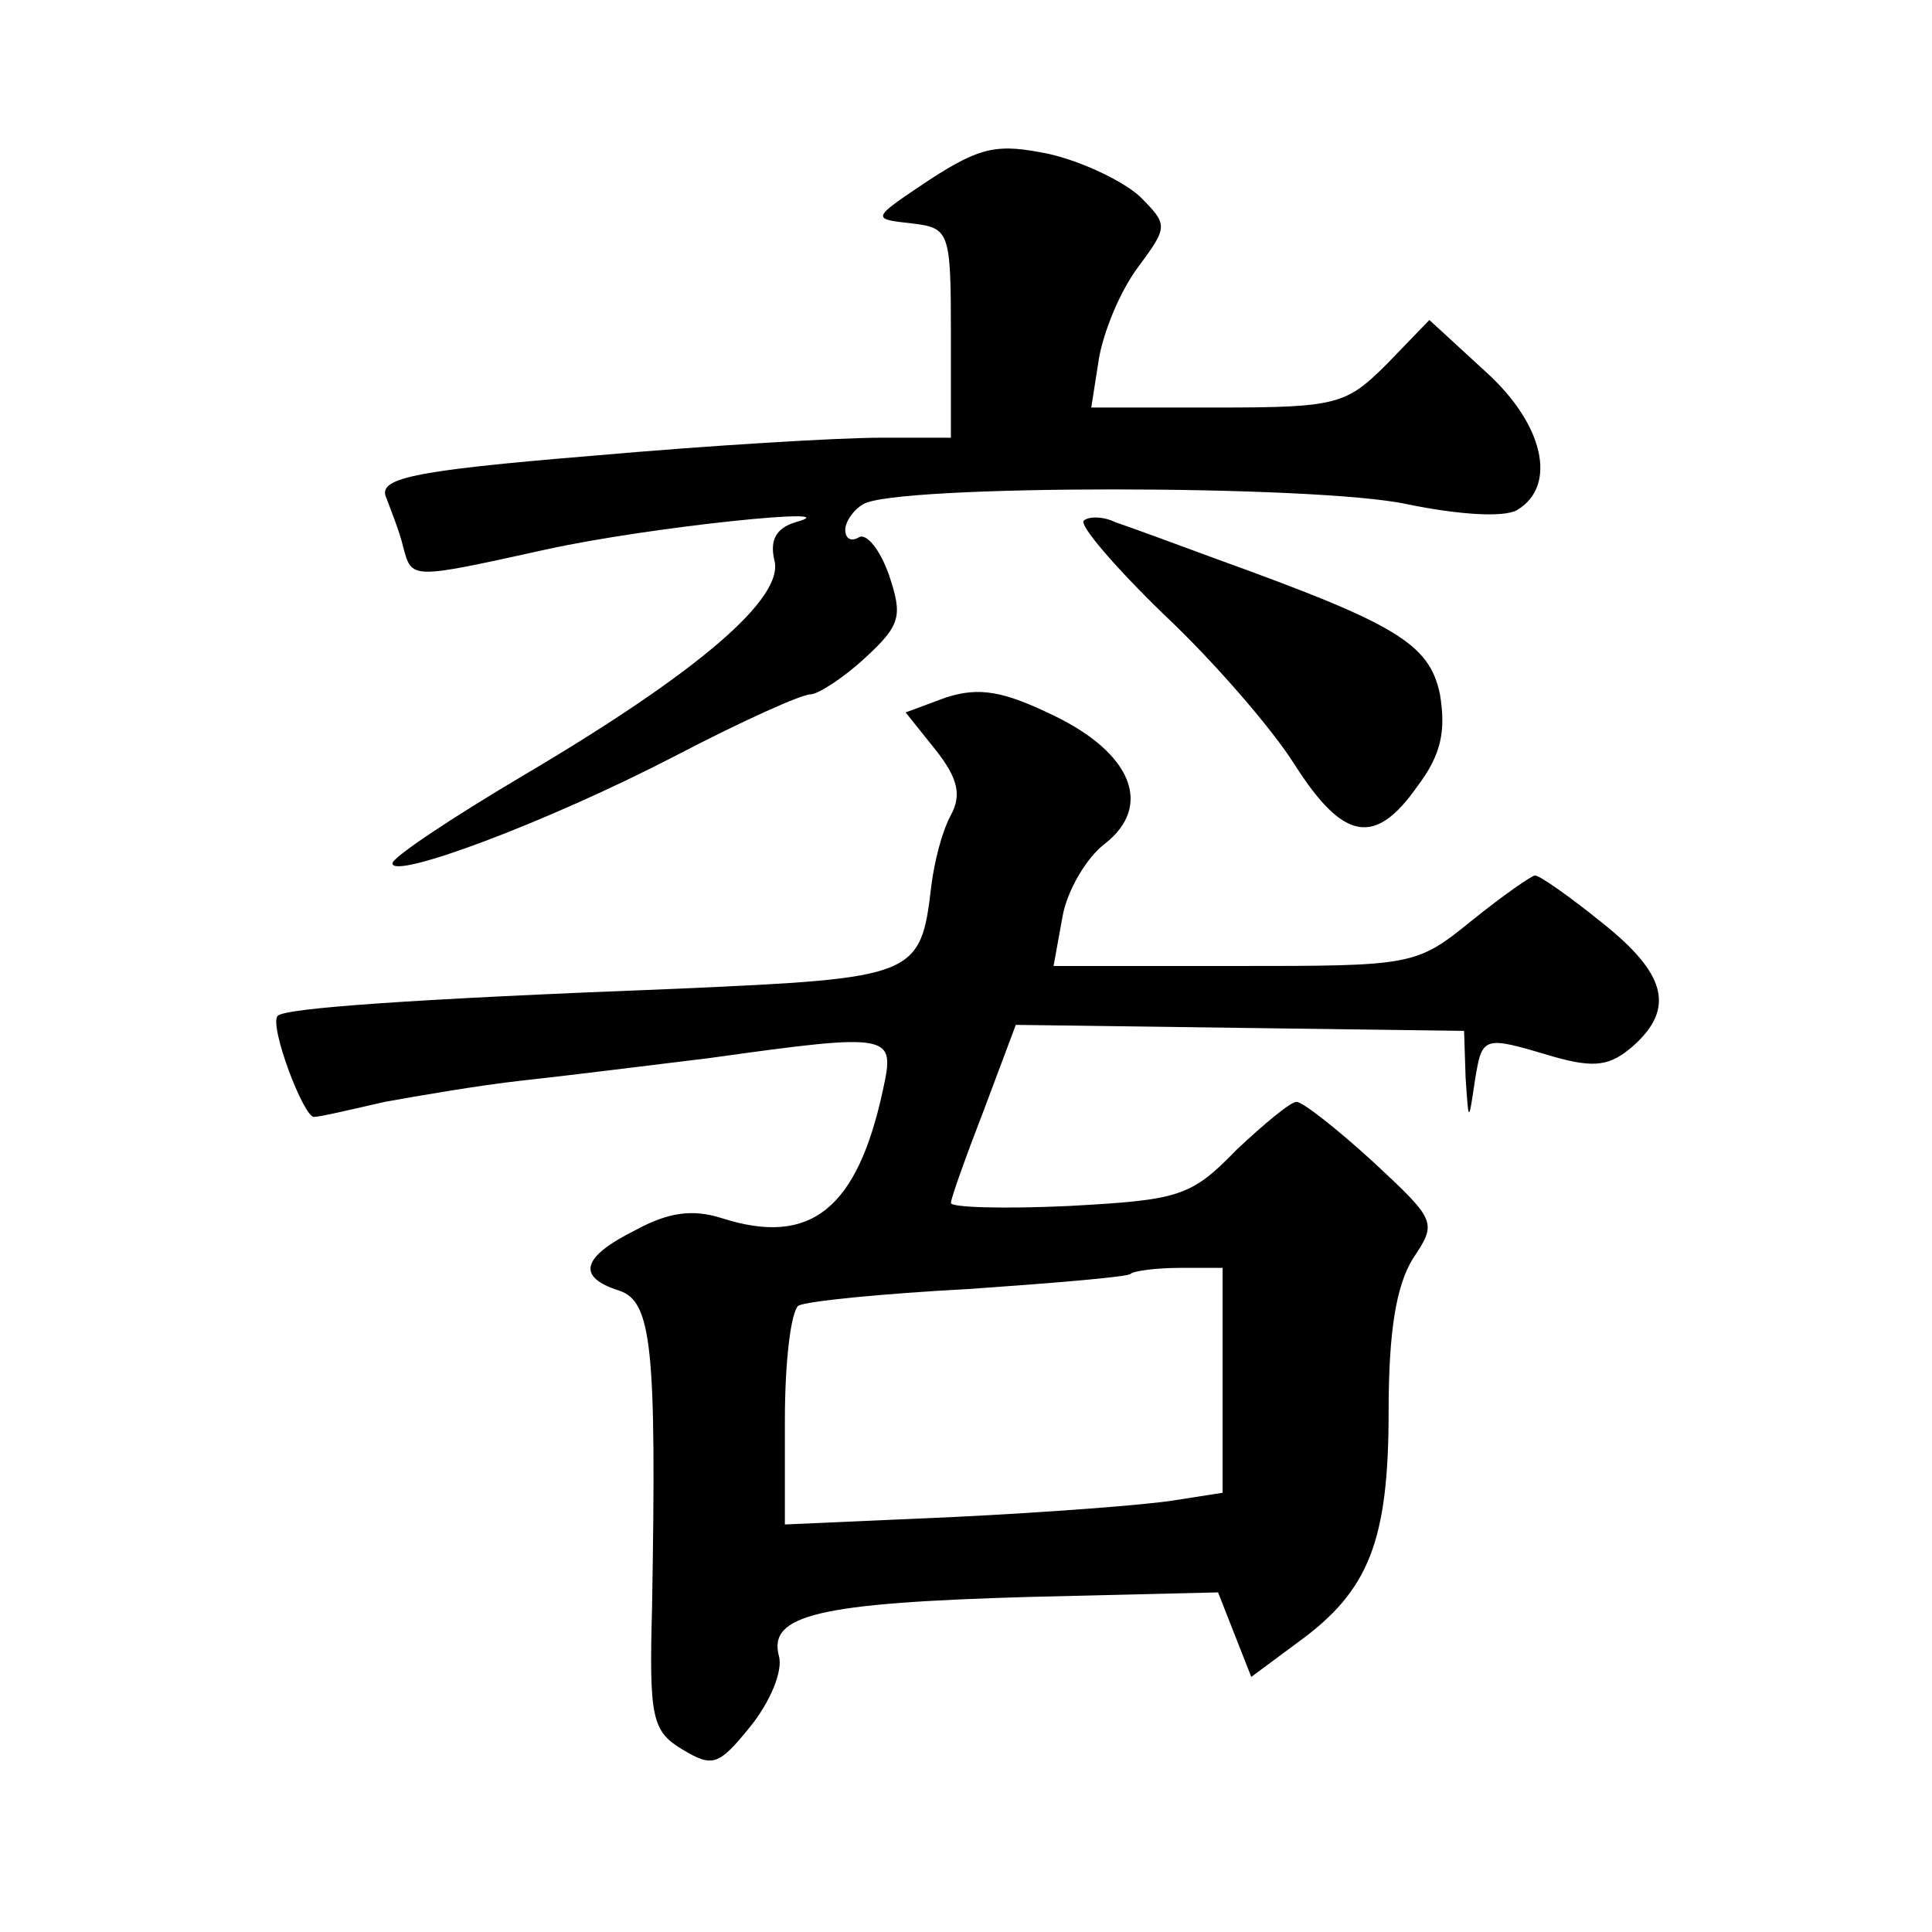
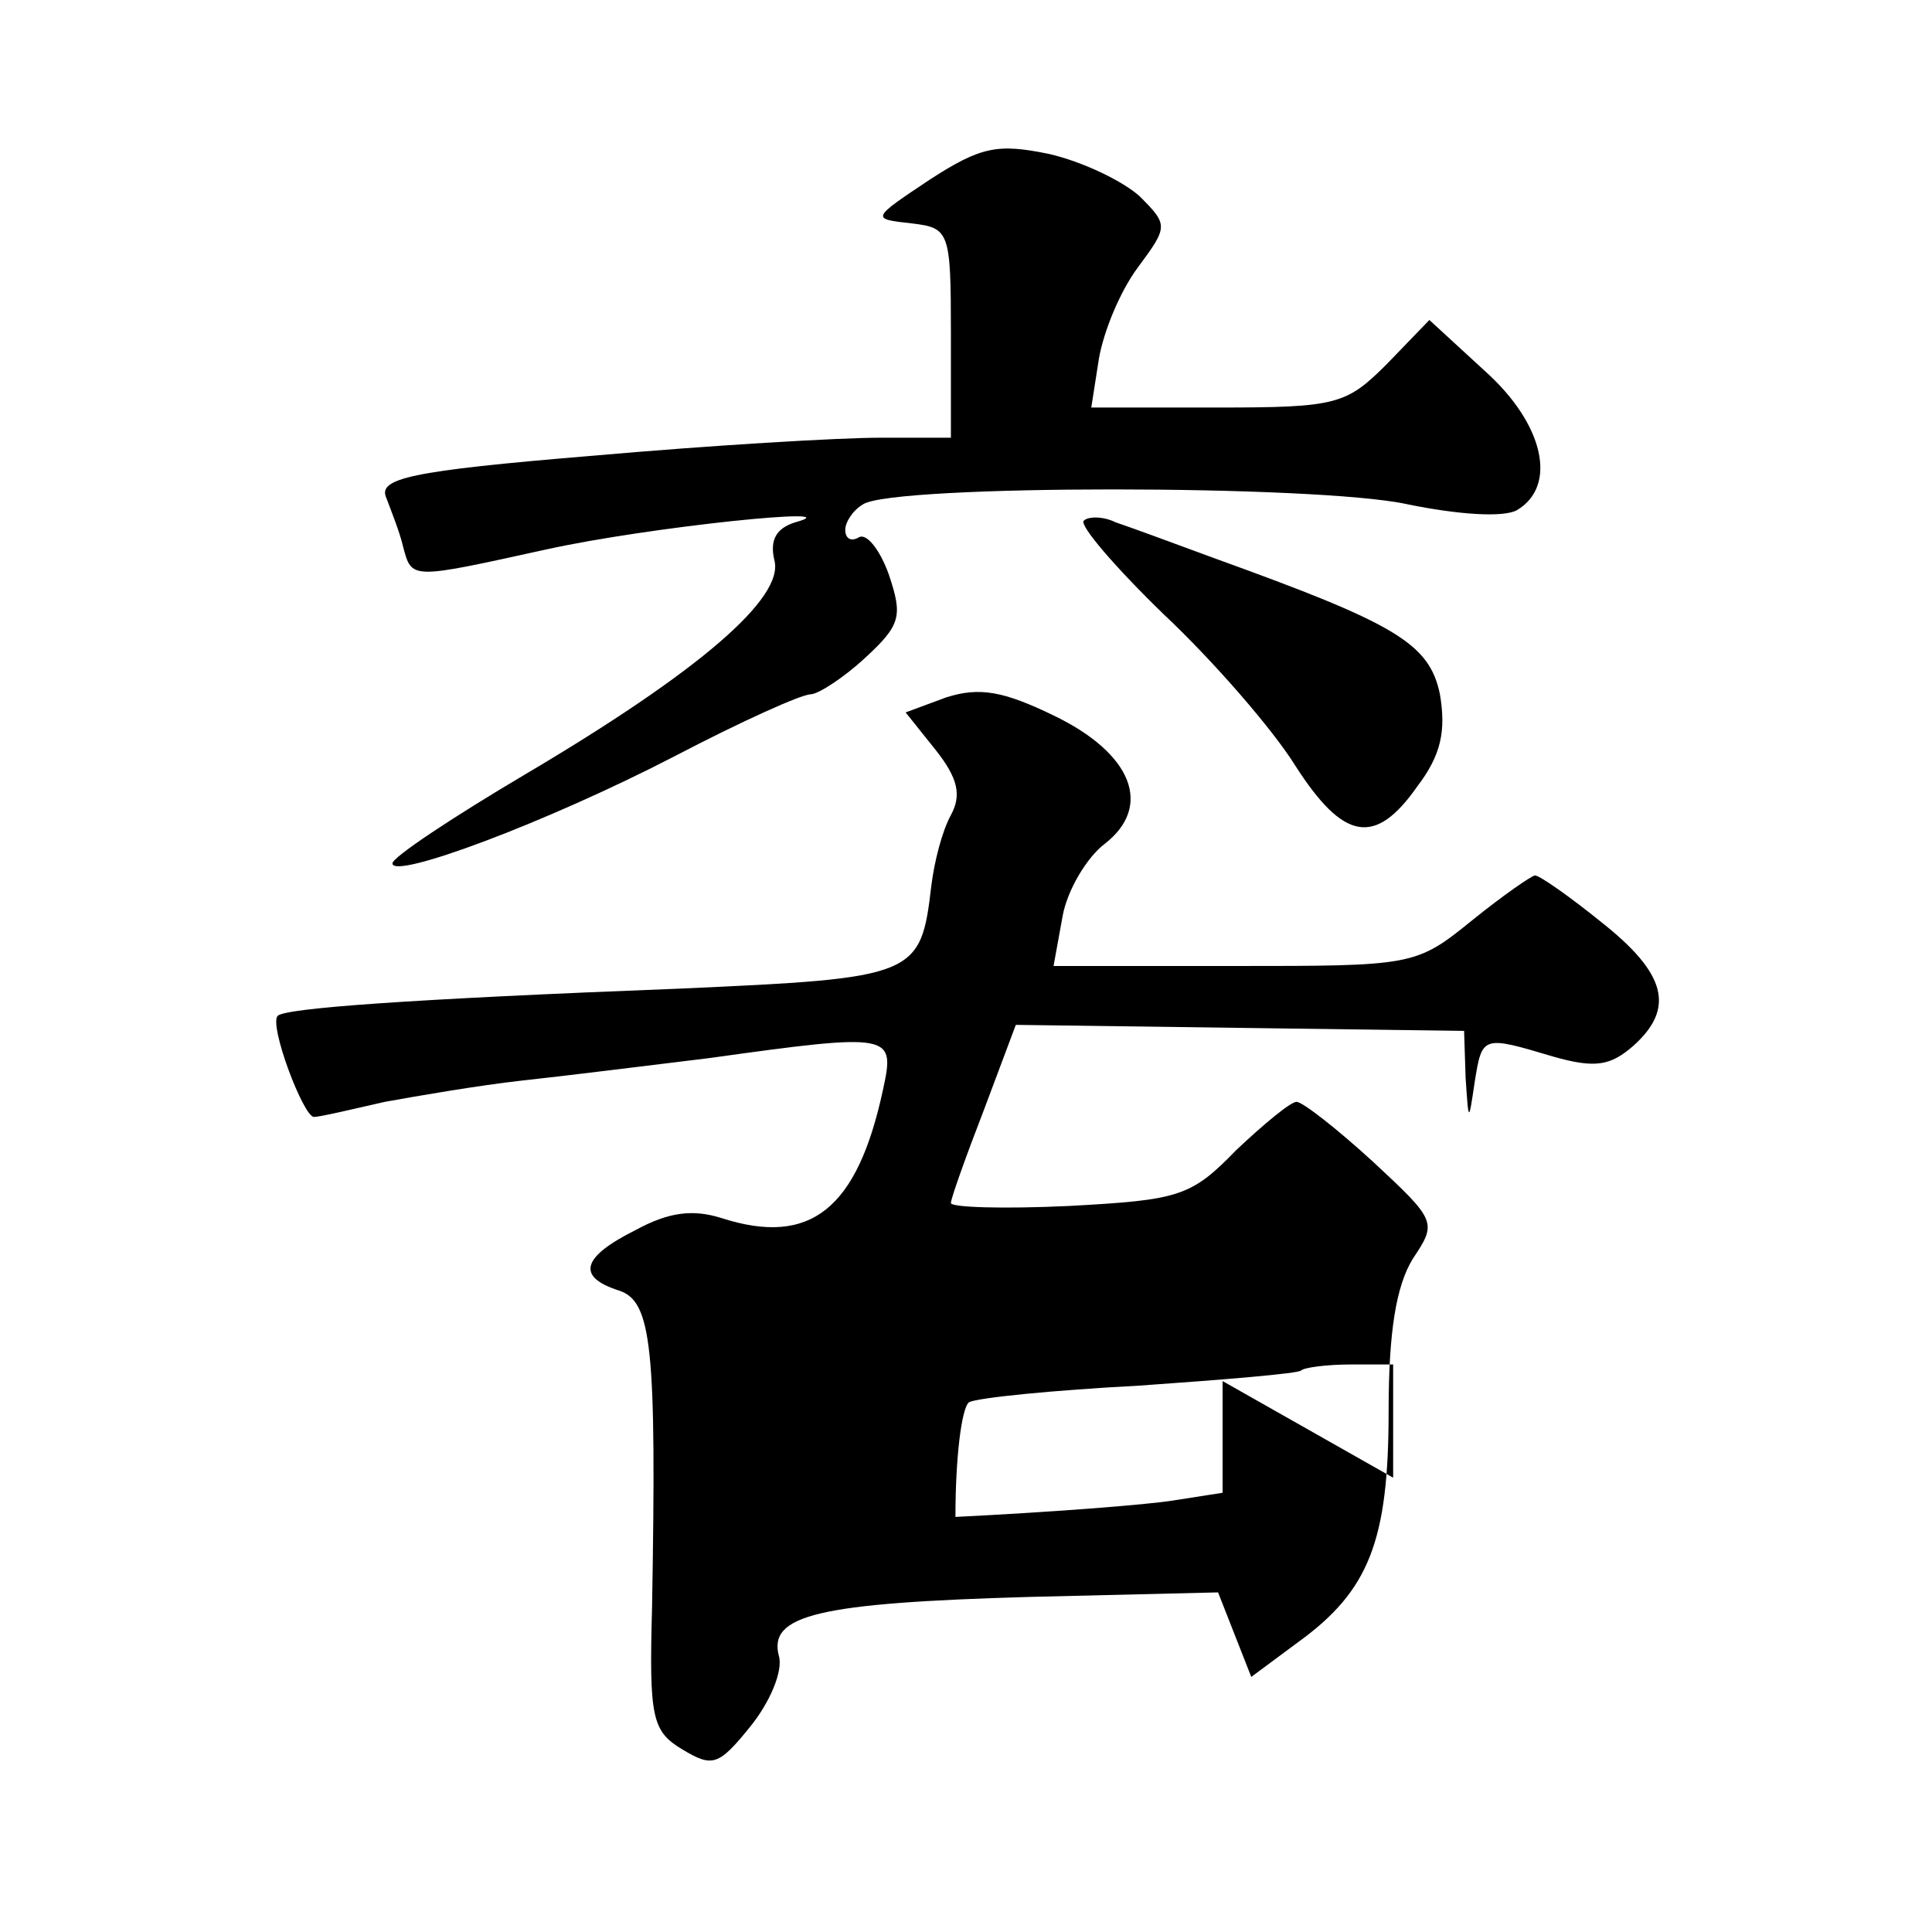
<svg xmlns="http://www.w3.org/2000/svg" version="1.0" width="128pt" height="128pt" viewBox="0 0 128 128" preserveAspectRatio="xMidYMid meet">
  <g transform="translate(0,128) scale(0.1,-0.1)" fill="#0" stroke="none">
-     <path d="M616 1161 c-39 -26 -39 -26 -12 -29 25 -3 26 -5 26 -73 l0 -69 -47 0 c-27 0 -112 -5 -191 -12 -121 -10 -142 -15 -136 -28 3 -8 9 -23 11 -32 6 -22 4 -22 95 -2 68 15 205 29 165 18 -13 -4 -17 -12 -14 -25 7 -25 -50 -74 -165 -142 -49 -29 -88 -55 -88 -59 0 -11 102 27 187 71 44 23 84 41 90 41 5 0 22 11 36 24 24 22 25 28 16 55 -6 17 -15 28 -20 25 -5 -3 -9 -1 -9 5 0 5 5 13 12 17 21 13 300 13 360 0 34 -7 64 -9 73 -4 27 16 18 57 -21 92 l-37 34 -28 -29 c-27 -27 -33 -29 -112 -29 l-84 0 5 32 c3 18 14 45 26 61 20 27 20 28 1 47 -11 10 -38 23 -60 28 -34 7 -45 5 -79 -17z M718 935 c-3 -3 21 -31 53 -62 33 -31 72 -76 87 -100 32 -50 53 -54 81 -14 16 21 19 37 15 61 -7 34 -30 47 -149 90 -27 10 -57 21 -66 24 -8 4 -18 4 -21 1z M627 818 l-27 -10 20 -25 c15 -19 17 -30 10 -43 -6 -11 -11 -31 -13 -47 -7 -60 -10 -61 -167 -68 -181 -7 -261 -13 -266 -18 -6 -6 17 -67 24 -67 4 0 25 5 47 10 22 4 63 11 90 14 28 3 84 10 125 15 122 17 123 16 115 -21 -17 -79 -48 -104 -107 -85 -19 6 -35 4 -57 -8 -36 -18 -39 -31 -11 -40 22 -7 25 -38 22 -210 -2 -73 0 -82 20 -94 20 -12 24 -11 45 15 13 16 22 37 19 47 -7 27 26 35 166 39 l125 3 11 -28 11 -28 31 23 c47 34 60 67 60 153 0 53 5 83 16 101 16 24 16 25 -26 64 -24 22 -47 40 -51 40 -4 0 -22 -15 -40 -32 -30 -31 -38 -33 -111 -37 -43 -2 -78 -1 -78 2 0 3 10 31 22 62 l21 56 149 -2 148 -2 1 -31 c2 -30 2 -30 6 -3 5 31 5 31 52 17 28 -8 38 -6 53 7 28 25 22 48 -21 82 -21 17 -41 31 -44 31 -2 0 -21 -13 -42 -30 -37 -30 -39 -30 -158 -30 l-119 0 6 33 c3 17 16 39 28 48 32 25 18 60 -34 85 -33 16 -49 19 -71 12z m183 -453 l0 -74 -32 -5 c-18 -3 -84 -8 -145 -11 l-113 -5 0 69 c0 39 4 72 9 76 6 3 56 8 113 11 57 4 105 8 107 10 2 2 17 4 33 4 l28 0 0 -75z" />
+     <path d="M616 1161 c-39 -26 -39 -26 -12 -29 25 -3 26 -5 26 -73 l0 -69 -47 0 c-27 0 -112 -5 -191 -12 -121 -10 -142 -15 -136 -28 3 -8 9 -23 11 -32 6 -22 4 -22 95 -2 68 15 205 29 165 18 -13 -4 -17 -12 -14 -25 7 -25 -50 -74 -165 -142 -49 -29 -88 -55 -88 -59 0 -11 102 27 187 71 44 23 84 41 90 41 5 0 22 11 36 24 24 22 25 28 16 55 -6 17 -15 28 -20 25 -5 -3 -9 -1 -9 5 0 5 5 13 12 17 21 13 300 13 360 0 34 -7 64 -9 73 -4 27 16 18 57 -21 92 l-37 34 -28 -29 c-27 -27 -33 -29 -112 -29 l-84 0 5 32 c3 18 14 45 26 61 20 27 20 28 1 47 -11 10 -38 23 -60 28 -34 7 -45 5 -79 -17z M718 935 c-3 -3 21 -31 53 -62 33 -31 72 -76 87 -100 32 -50 53 -54 81 -14 16 21 19 37 15 61 -7 34 -30 47 -149 90 -27 10 -57 21 -66 24 -8 4 -18 4 -21 1z M627 818 l-27 -10 20 -25 c15 -19 17 -30 10 -43 -6 -11 -11 -31 -13 -47 -7 -60 -10 -61 -167 -68 -181 -7 -261 -13 -266 -18 -6 -6 17 -67 24 -67 4 0 25 5 47 10 22 4 63 11 90 14 28 3 84 10 125 15 122 17 123 16 115 -21 -17 -79 -48 -104 -107 -85 -19 6 -35 4 -57 -8 -36 -18 -39 -31 -11 -40 22 -7 25 -38 22 -210 -2 -73 0 -82 20 -94 20 -12 24 -11 45 15 13 16 22 37 19 47 -7 27 26 35 166 39 l125 3 11 -28 11 -28 31 23 c47 34 60 67 60 153 0 53 5 83 16 101 16 24 16 25 -26 64 -24 22 -47 40 -51 40 -4 0 -22 -15 -40 -32 -30 -31 -38 -33 -111 -37 -43 -2 -78 -1 -78 2 0 3 10 31 22 62 l21 56 149 -2 148 -2 1 -31 c2 -30 2 -30 6 -3 5 31 5 31 52 17 28 -8 38 -6 53 7 28 25 22 48 -21 82 -21 17 -41 31 -44 31 -2 0 -21 -13 -42 -30 -37 -30 -39 -30 -158 -30 l-119 0 6 33 c3 17 16 39 28 48 32 25 18 60 -34 85 -33 16 -49 19 -71 12z m183 -453 l0 -74 -32 -5 c-18 -3 -84 -8 -145 -11 c0 39 4 72 9 76 6 3 56 8 113 11 57 4 105 8 107 10 2 2 17 4 33 4 l28 0 0 -75z" />
  </g>
</svg>